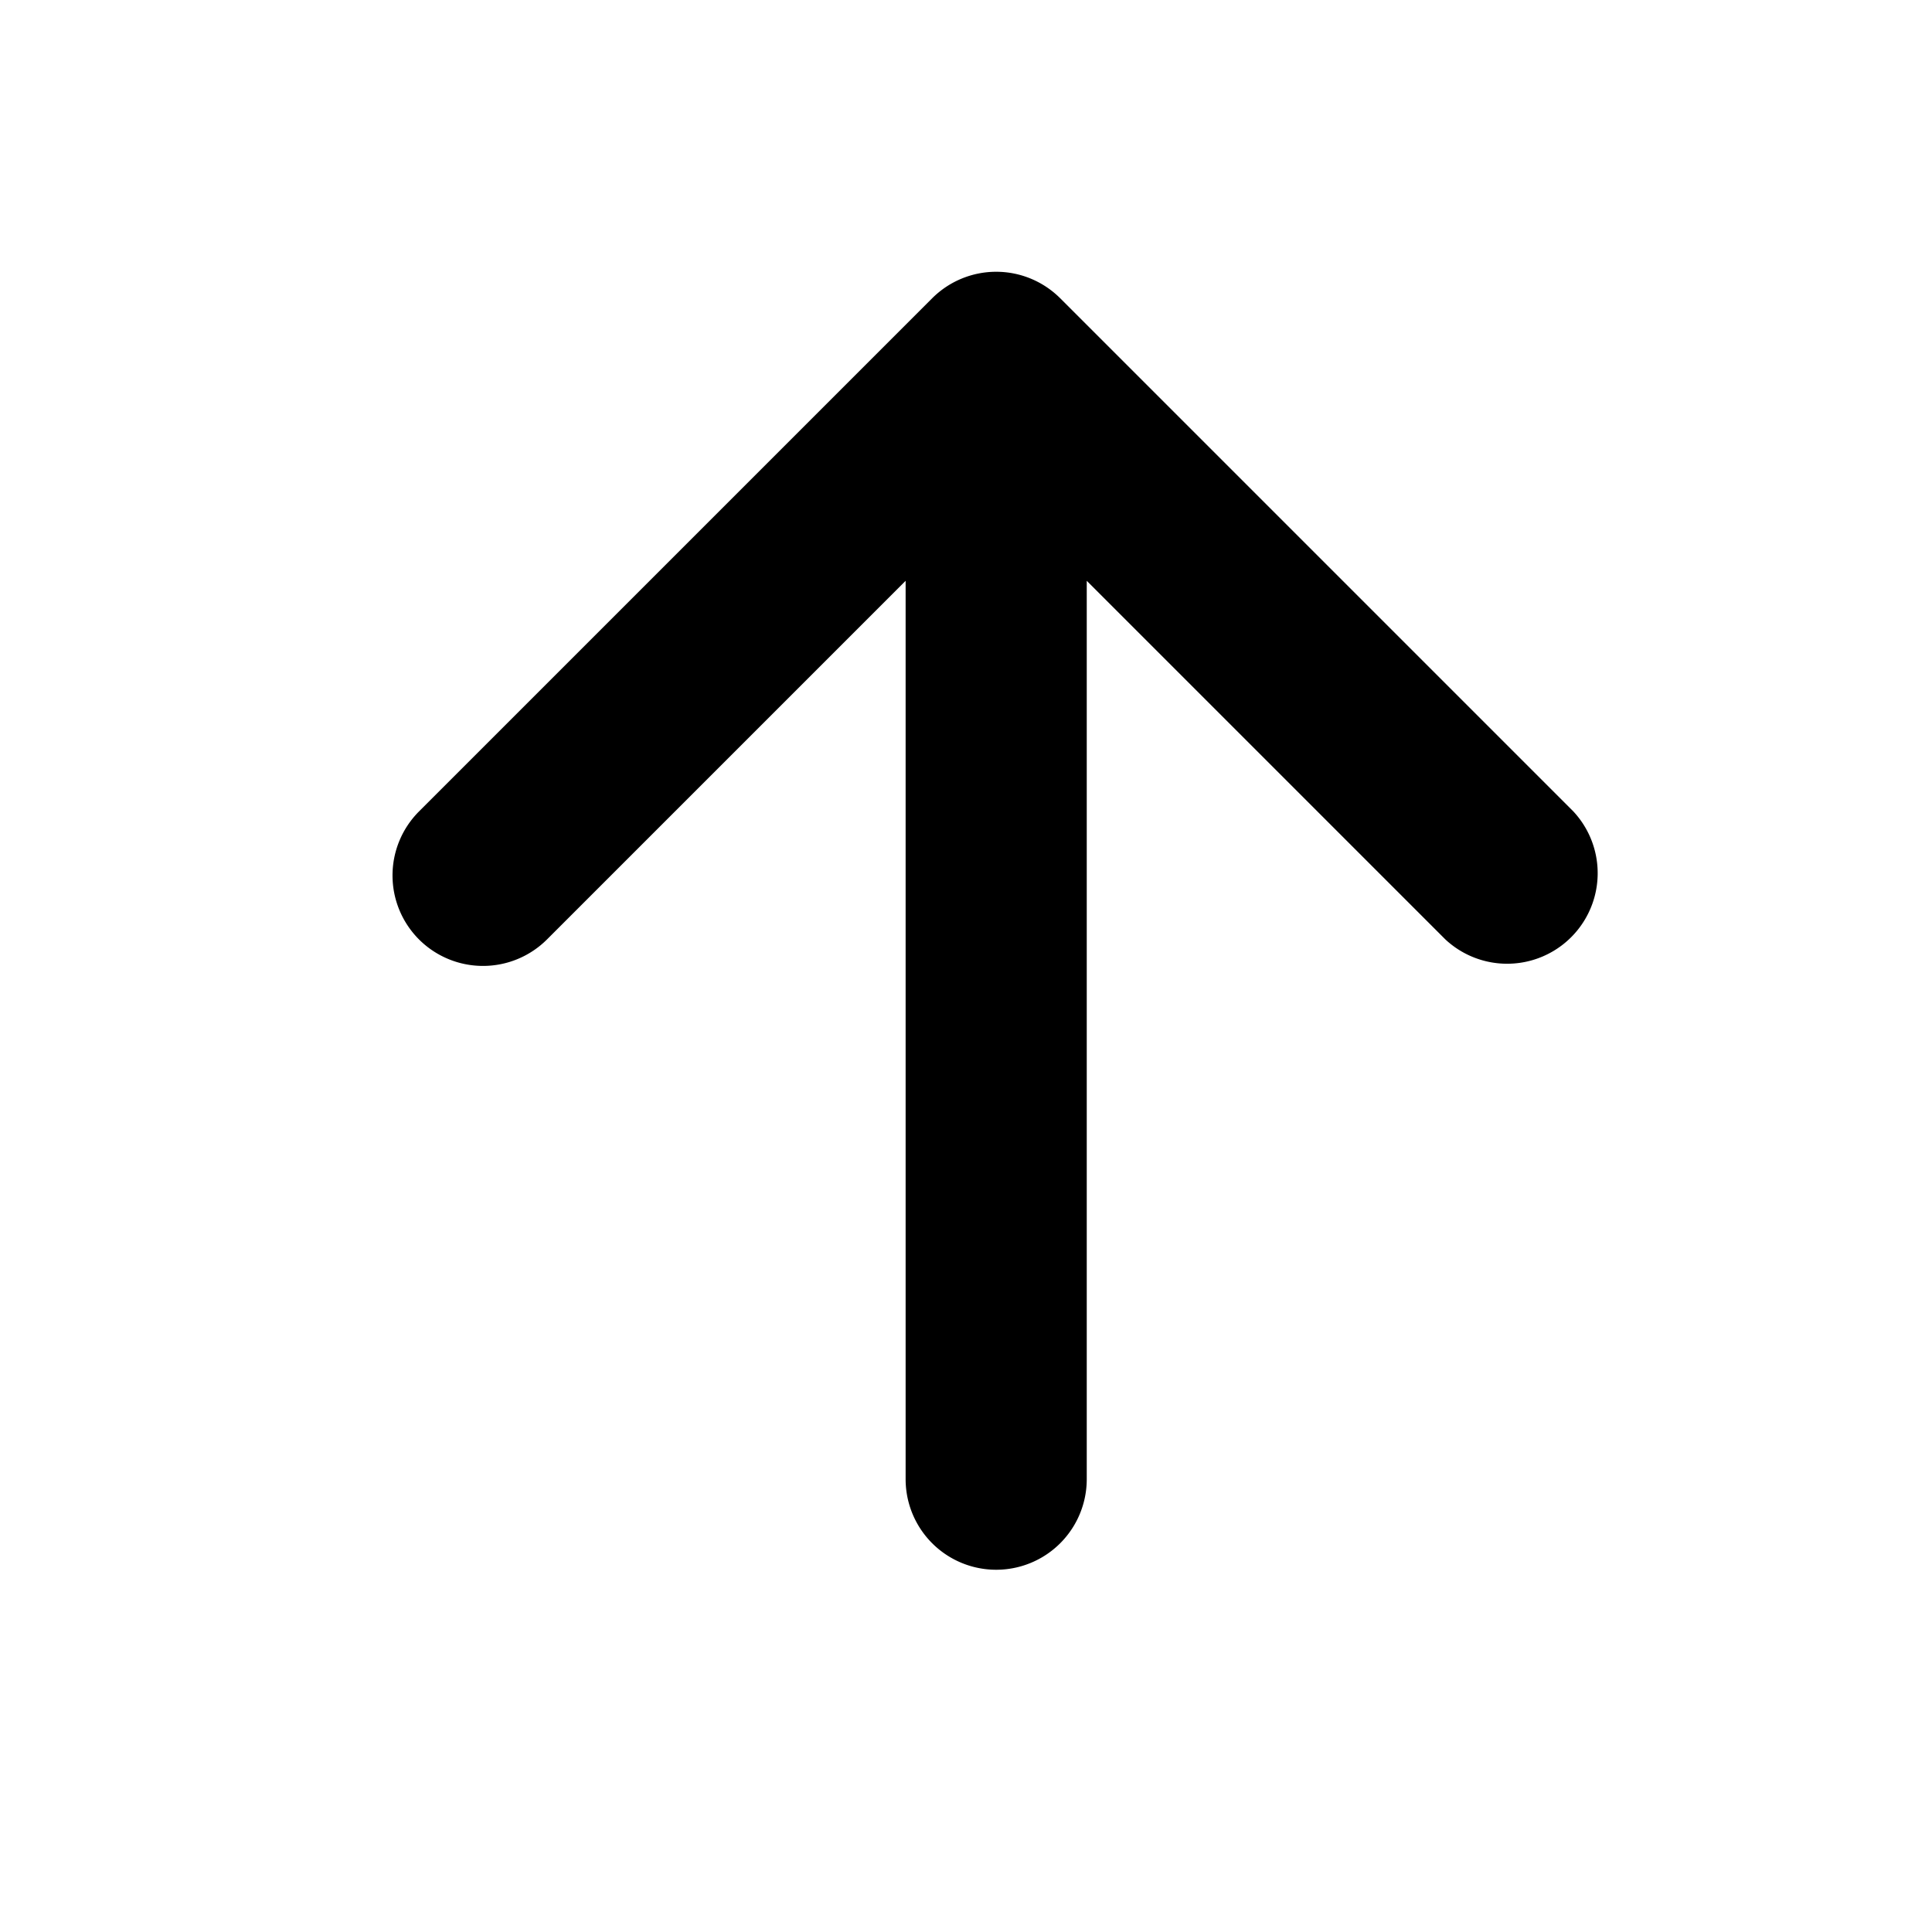
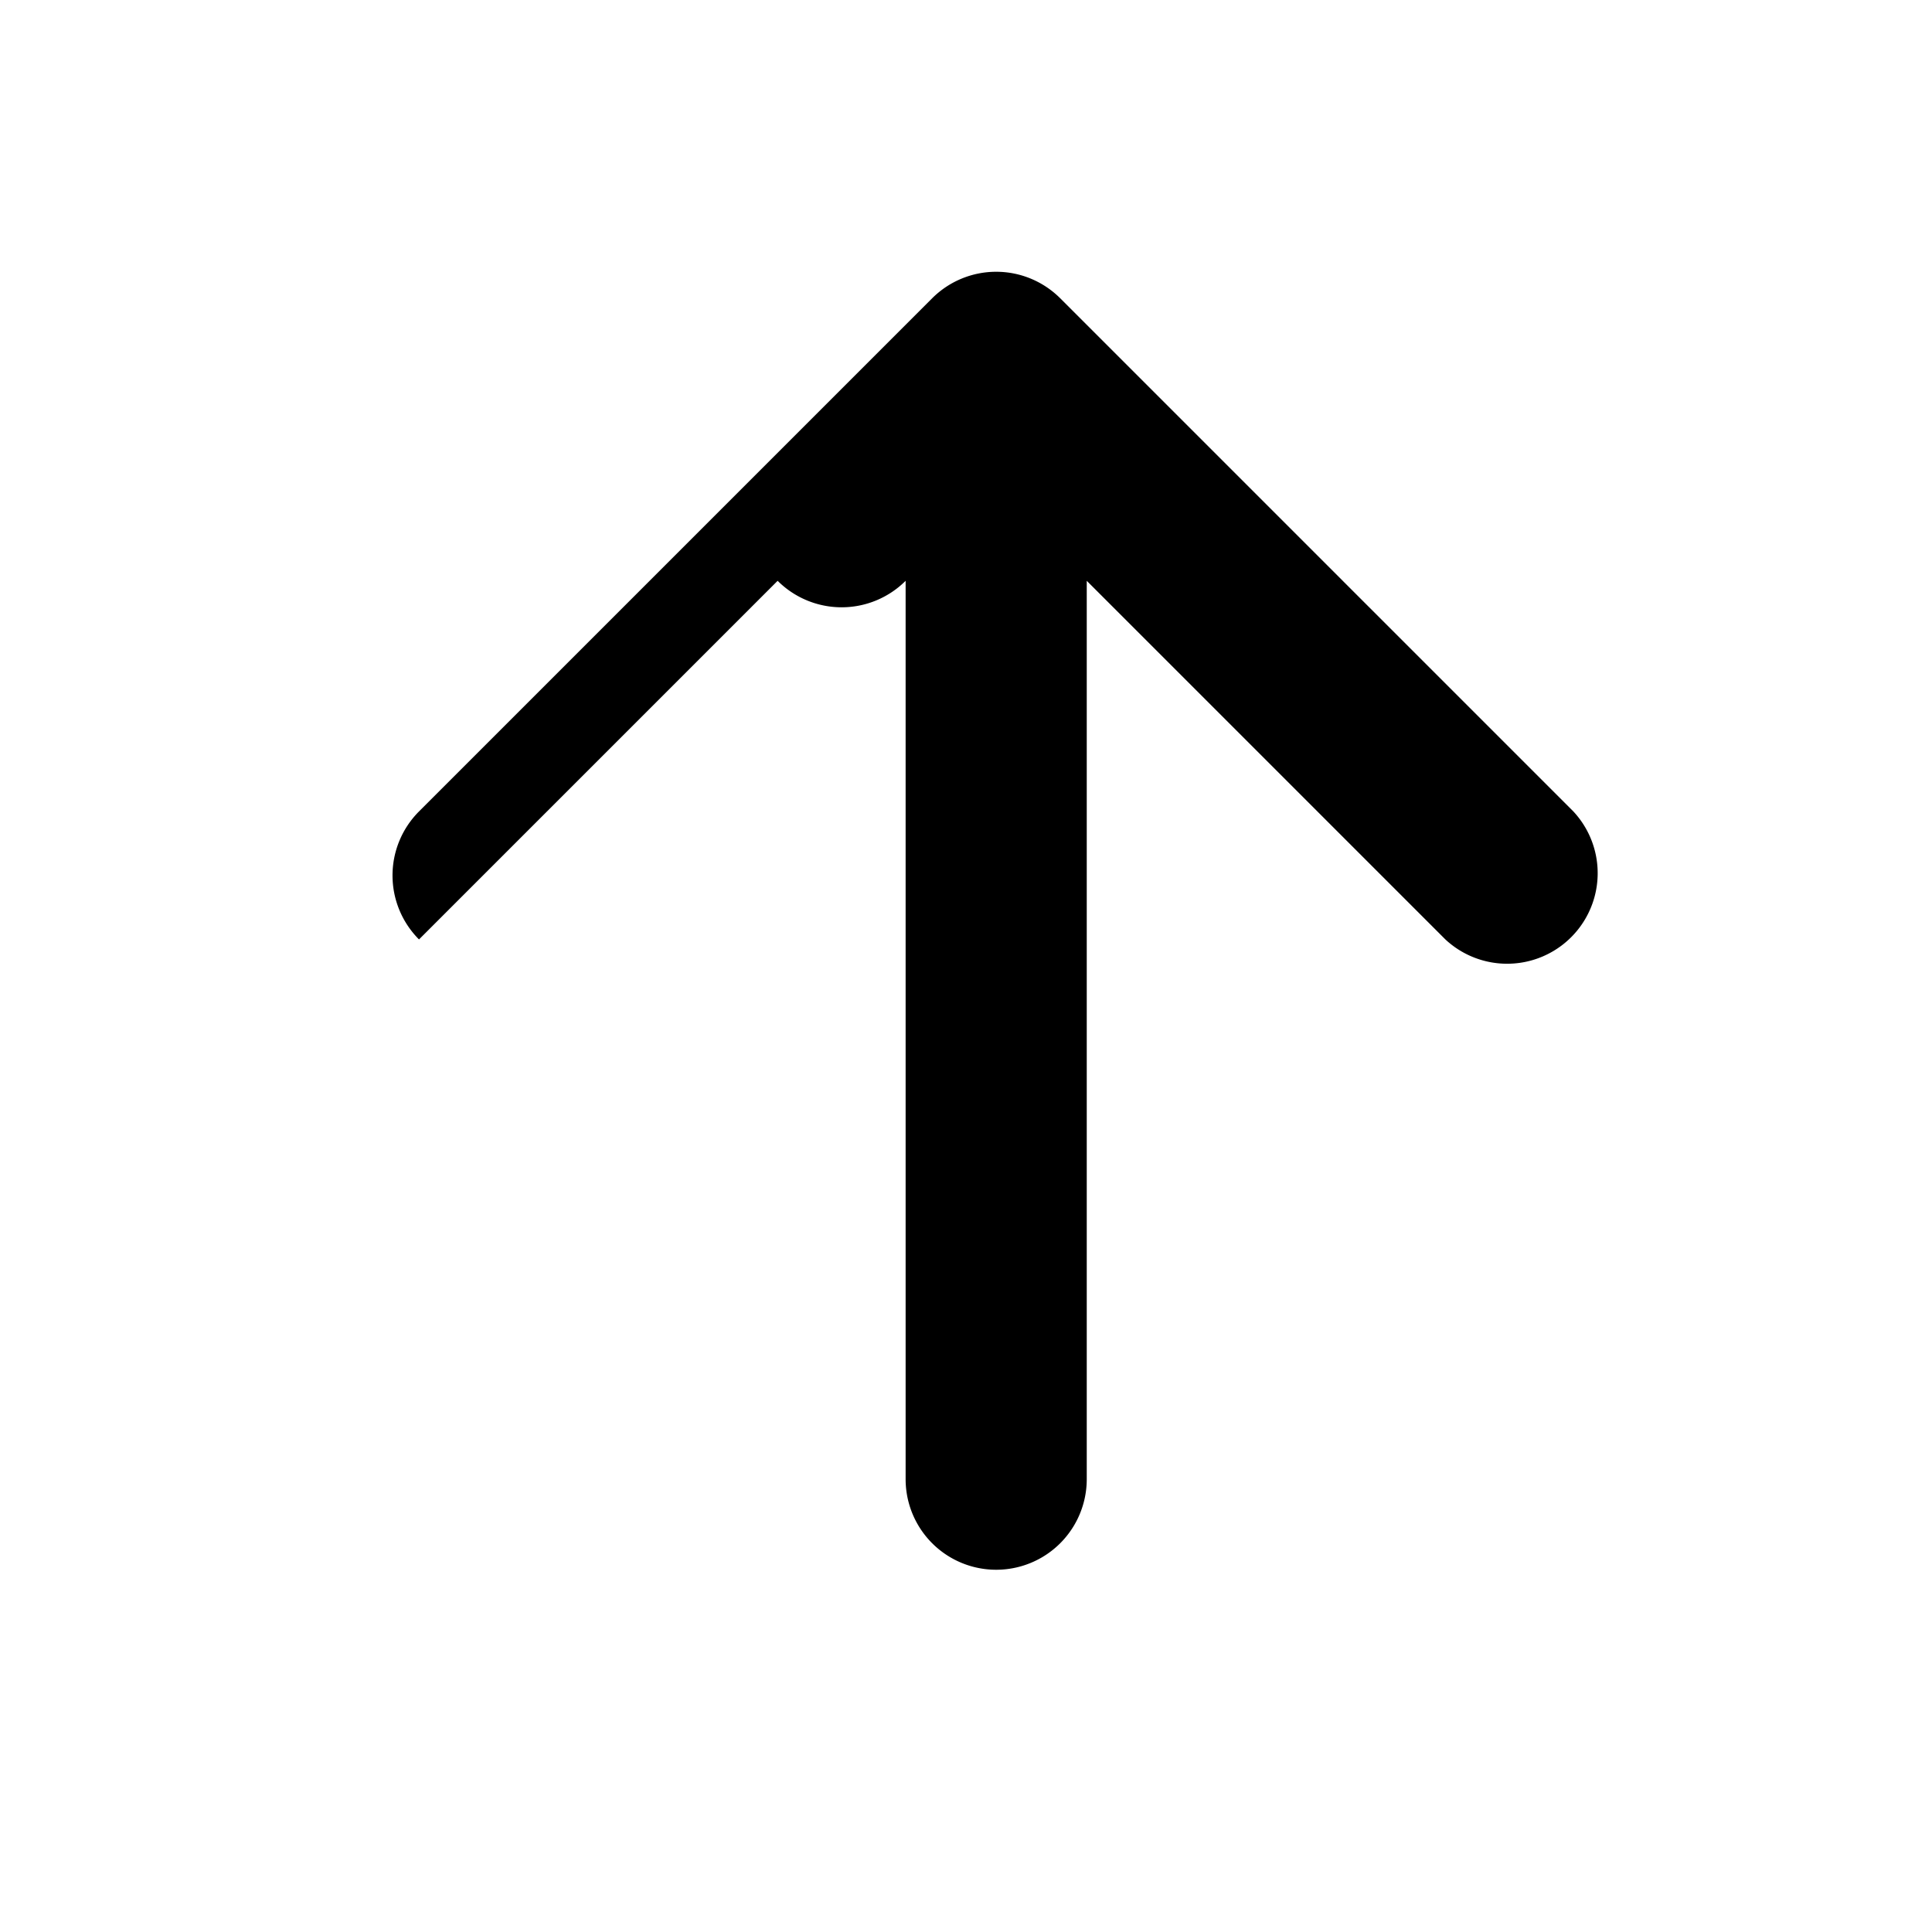
<svg xmlns="http://www.w3.org/2000/svg" viewBox="0 0 16 16">
-   <path fill-rule="evenodd" d="M3.47 7.78a.75.75 0 0 1 0-1.06l4.25-4.25a.75.75 0 0 1 1.06 0l4.25 4.25a.75.75 0 0 1-1.06 1.06L9 4.81v7.44a.75.75 0 0 1-1.5 0V4.81L4.53 7.78a.75.75 0 0 1-1.06 0z" />
+   <path fill-rule="evenodd" d="M3.47 7.78a.75.75 0 0 1 0-1.06l4.25-4.25a.75.75 0 0 1 1.06 0l4.25 4.25a.75.75 0 0 1-1.06 1.06L9 4.81v7.44a.75.75 0 0 1-1.5 0V4.81a.75.75 0 0 1-1.06 0z" />
</svg>